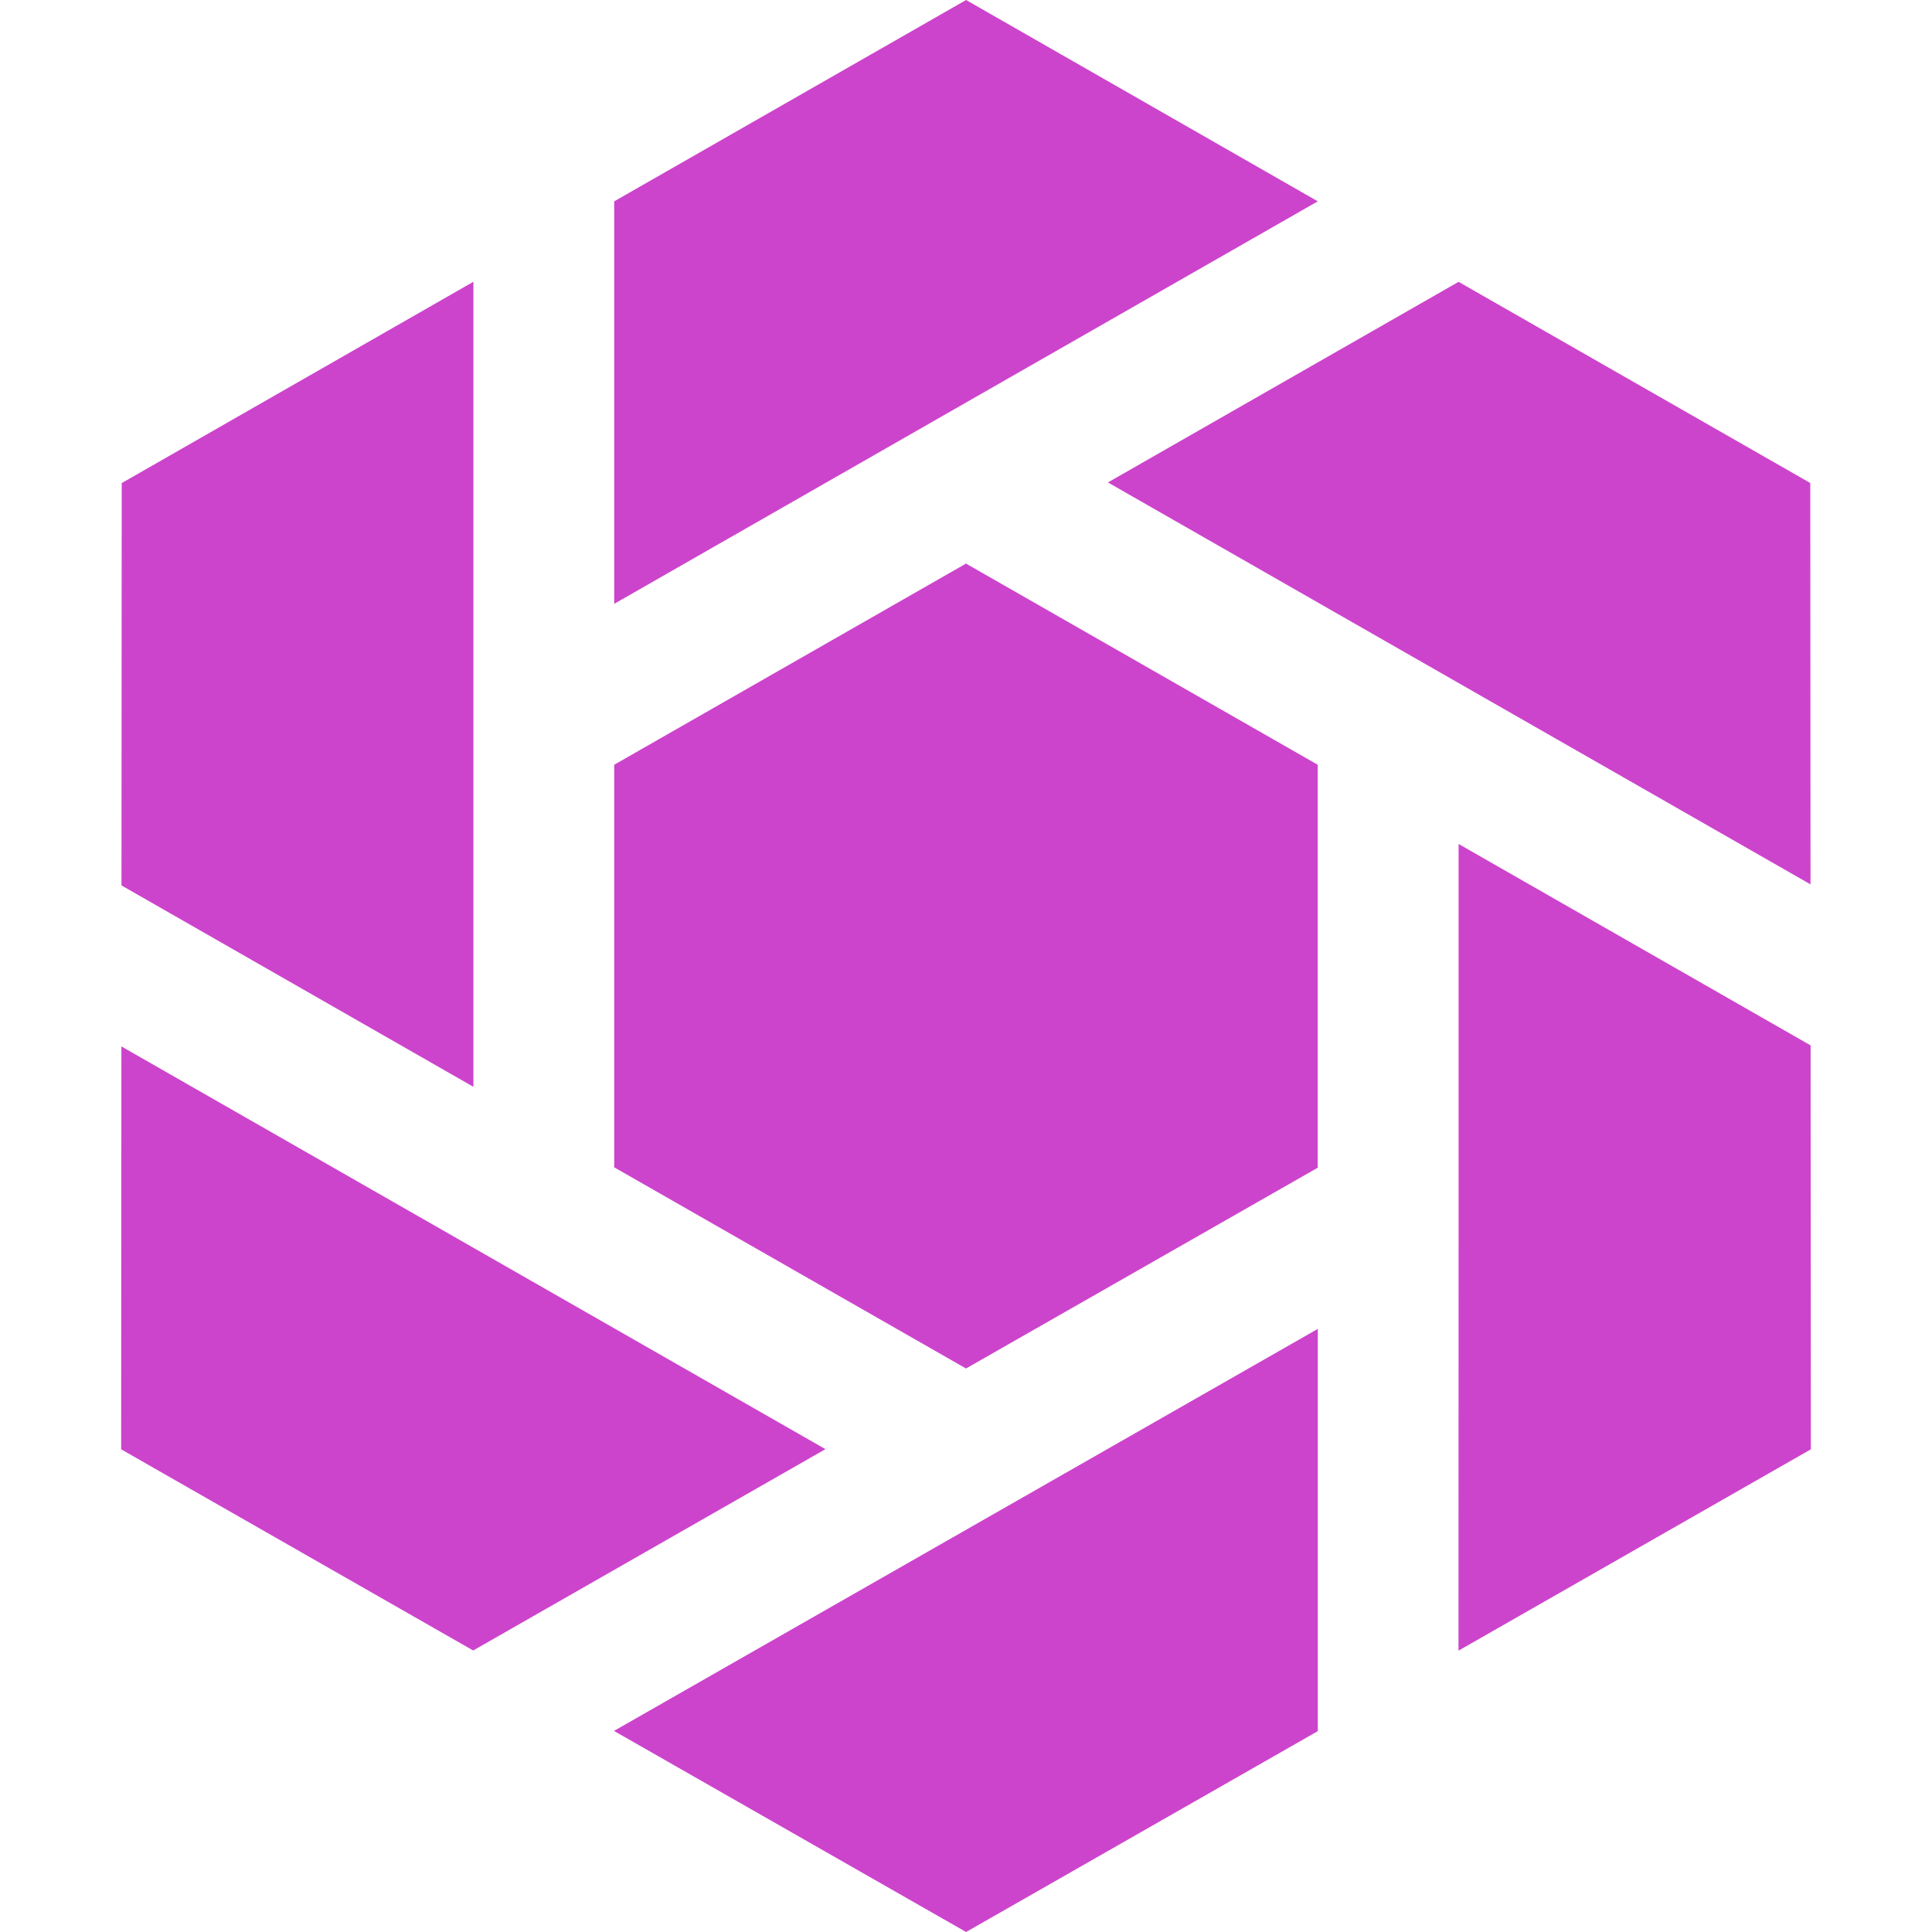
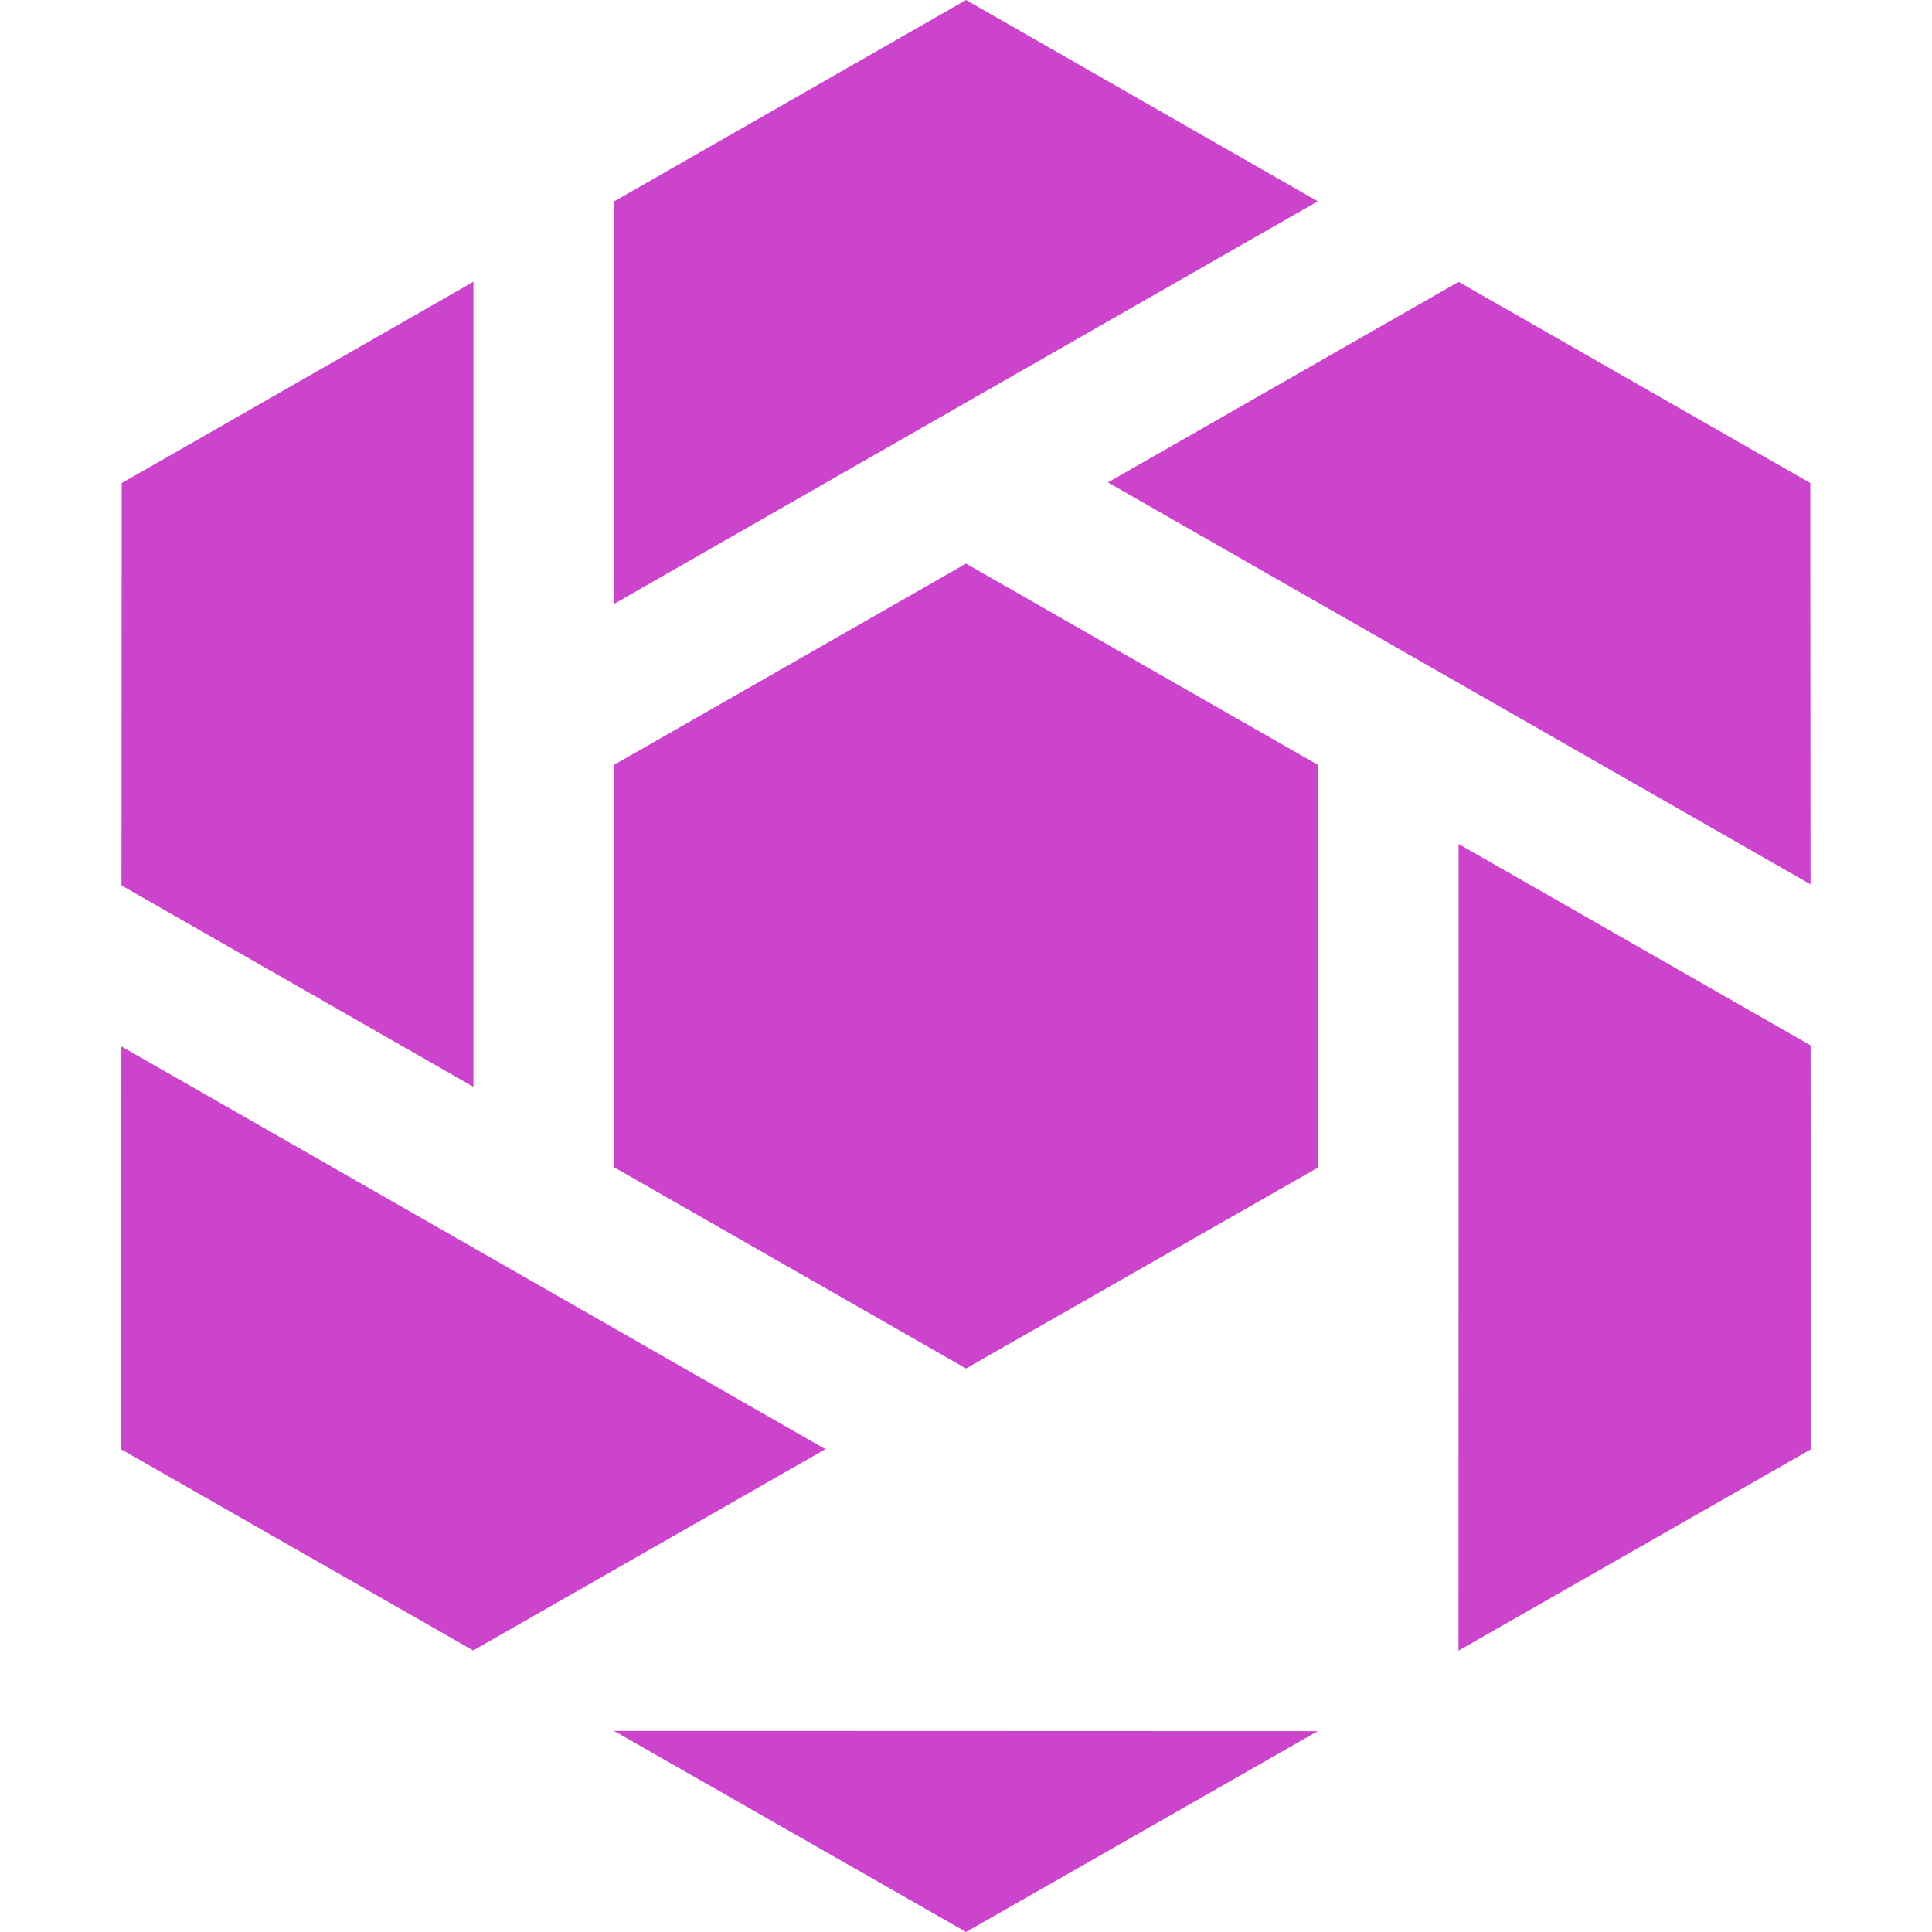
<svg xmlns="http://www.w3.org/2000/svg" role="img" width="32px" height="32px" viewBox="0 0 24 24">
  <title>SecurityScorecard</title>
-   <path fill="#c4ca8" d="M16.37 2.501 12.001 5 7.63 7.501v-5L12.001 0Zm6.118 3.499.003 4.986-8.728-4.993 4.356-2.492Zm-4.369 9.508-.001 4.997 4.377-2.501-.003-5.018-4.373-2.502zM7.627 21.502 12.001 24l4.369-2.495v-4.997zM7.63 9.5v5.001l4.37 2.499 4.369-2.494V9.5l-4.369-2.499Zm-6.125 8.504.003-5.005 8.746 5.003-4.376 2.501Zm4.376-14.504L1.512 6.001l-.003 4.998 4.372 2.502z" />
+   <path fill="#c4ca8" d="M16.37 2.501 12.001 5 7.63 7.501v-5L12.001 0Zm6.118 3.499.003 4.986-8.728-4.993 4.356-2.492Zm-4.369 9.508-.001 4.997 4.377-2.501-.003-5.018-4.373-2.502zM7.627 21.502 12.001 24l4.369-2.495zM7.63 9.5v5.001l4.37 2.499 4.369-2.494V9.5l-4.369-2.499Zm-6.125 8.504.003-5.005 8.746 5.003-4.376 2.501Zm4.376-14.504L1.512 6.001l-.003 4.998 4.372 2.502z" />
</svg>